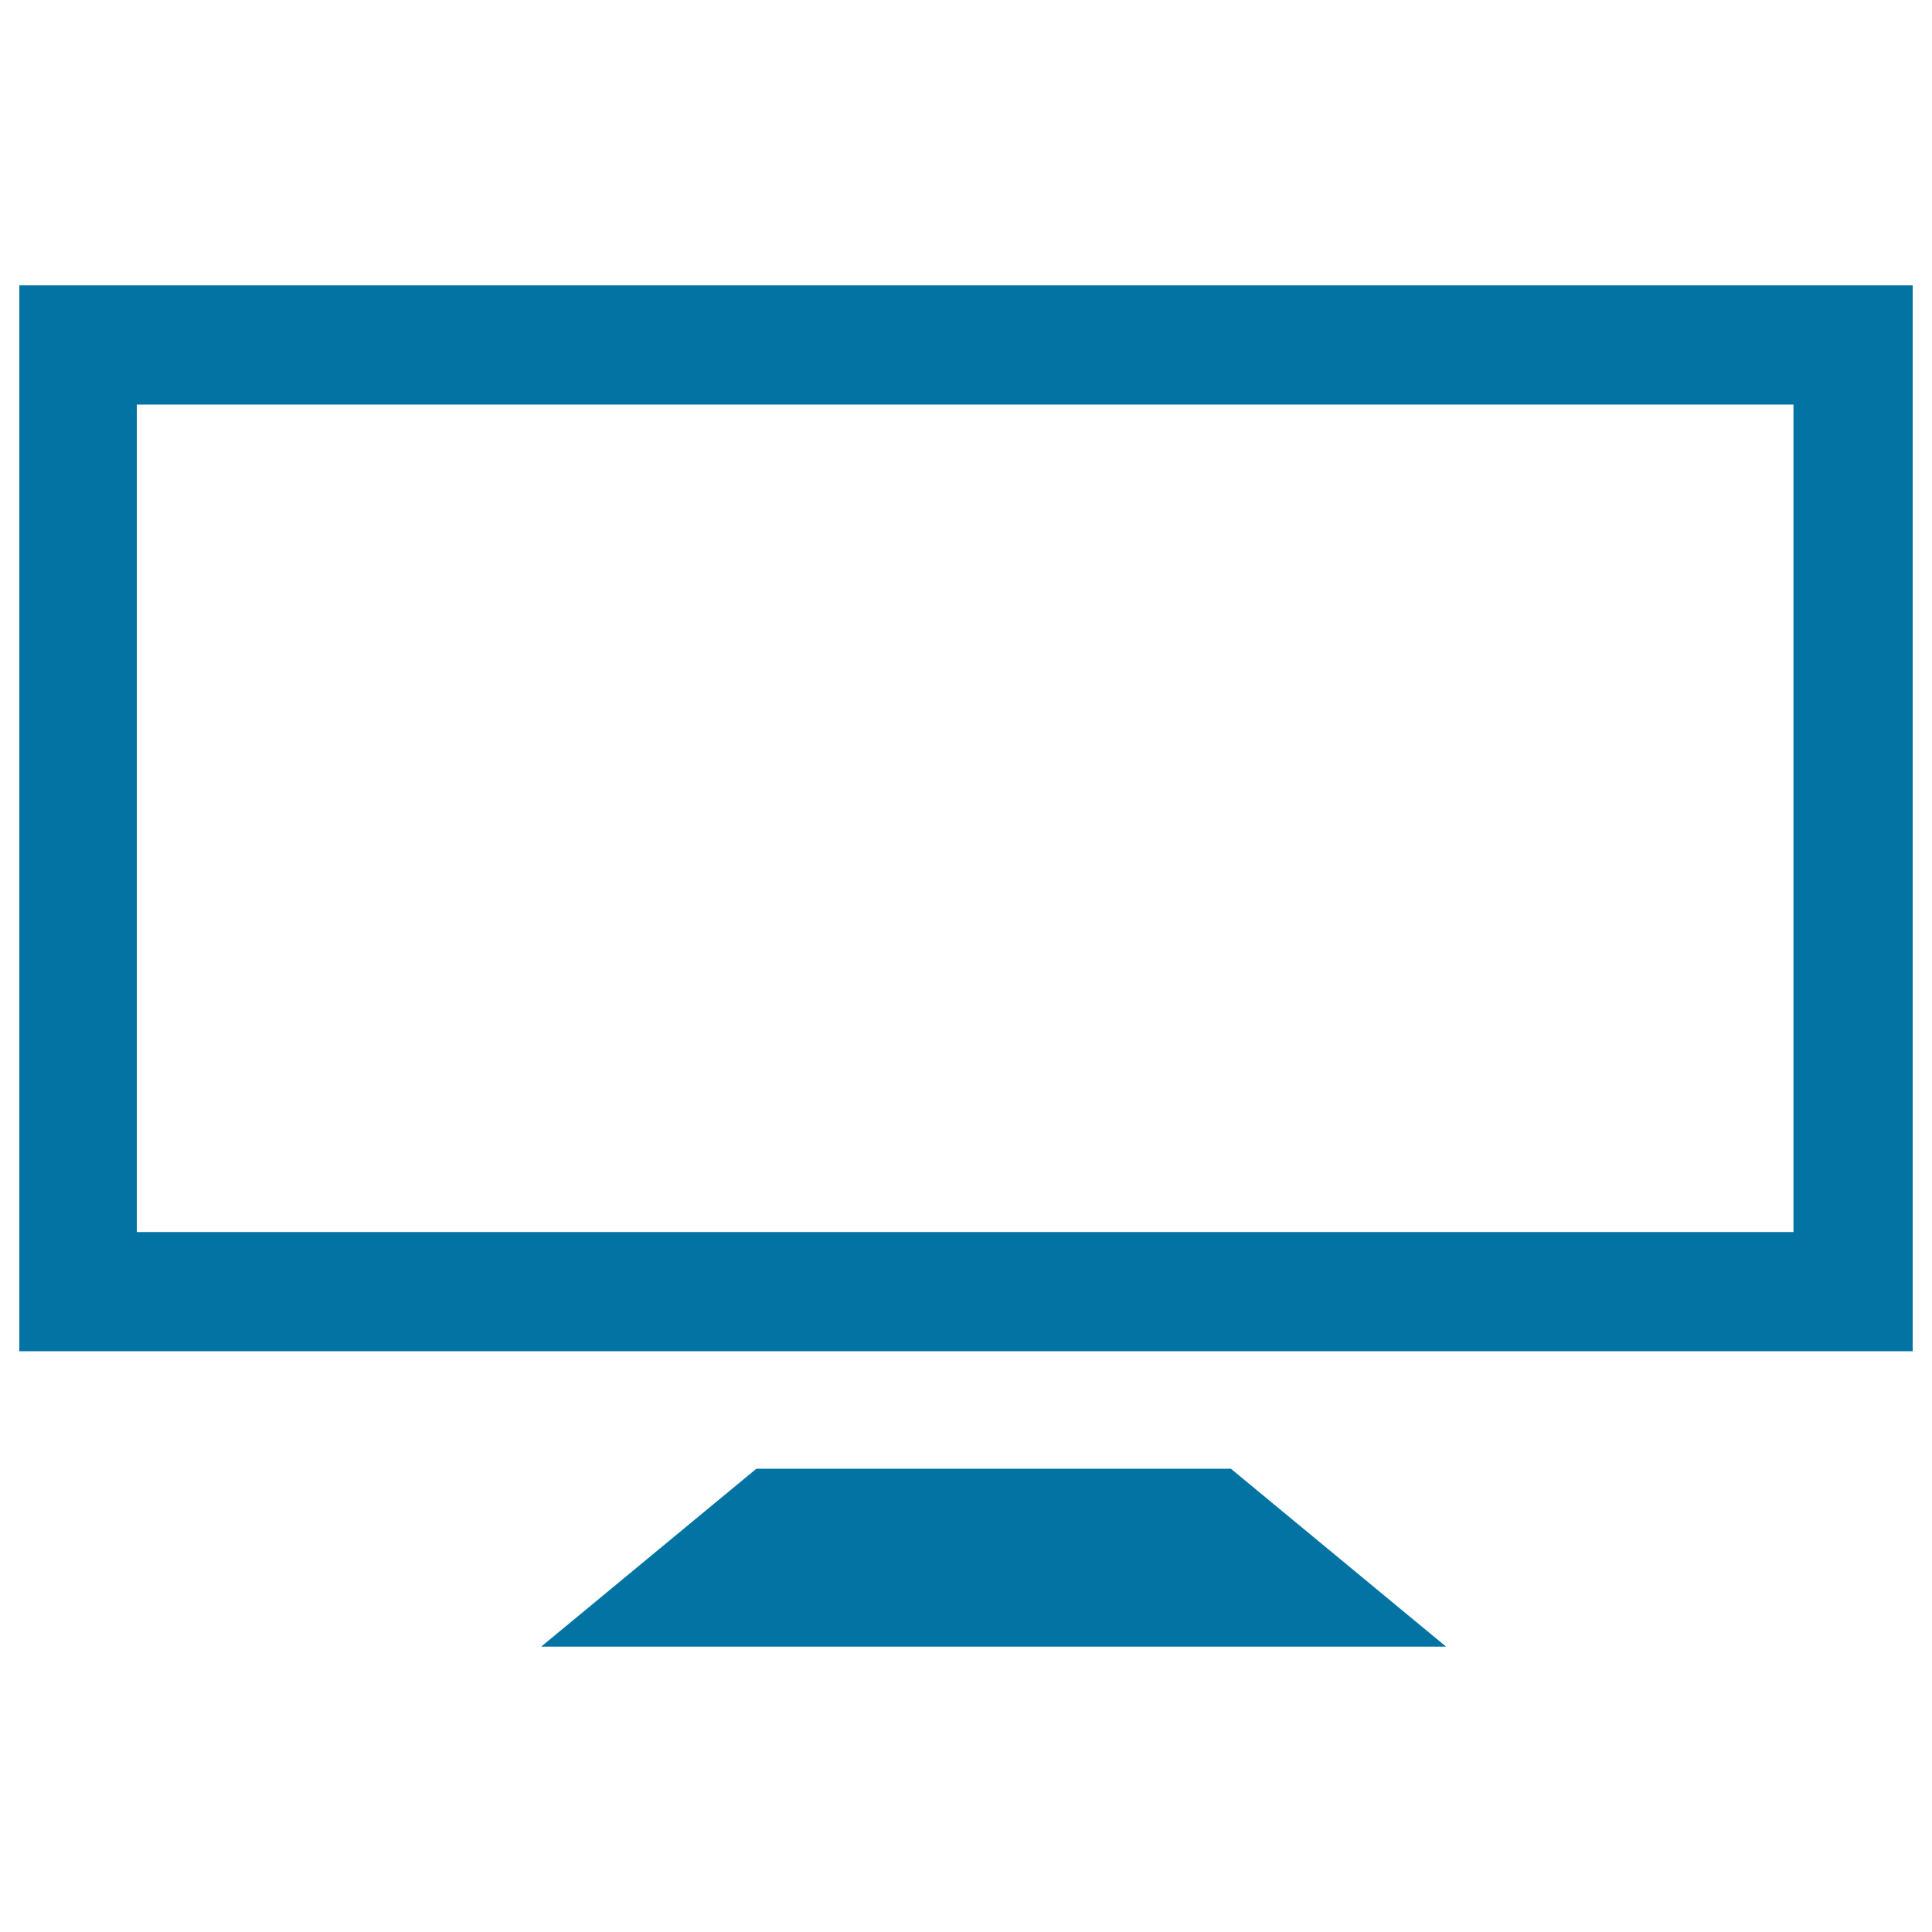
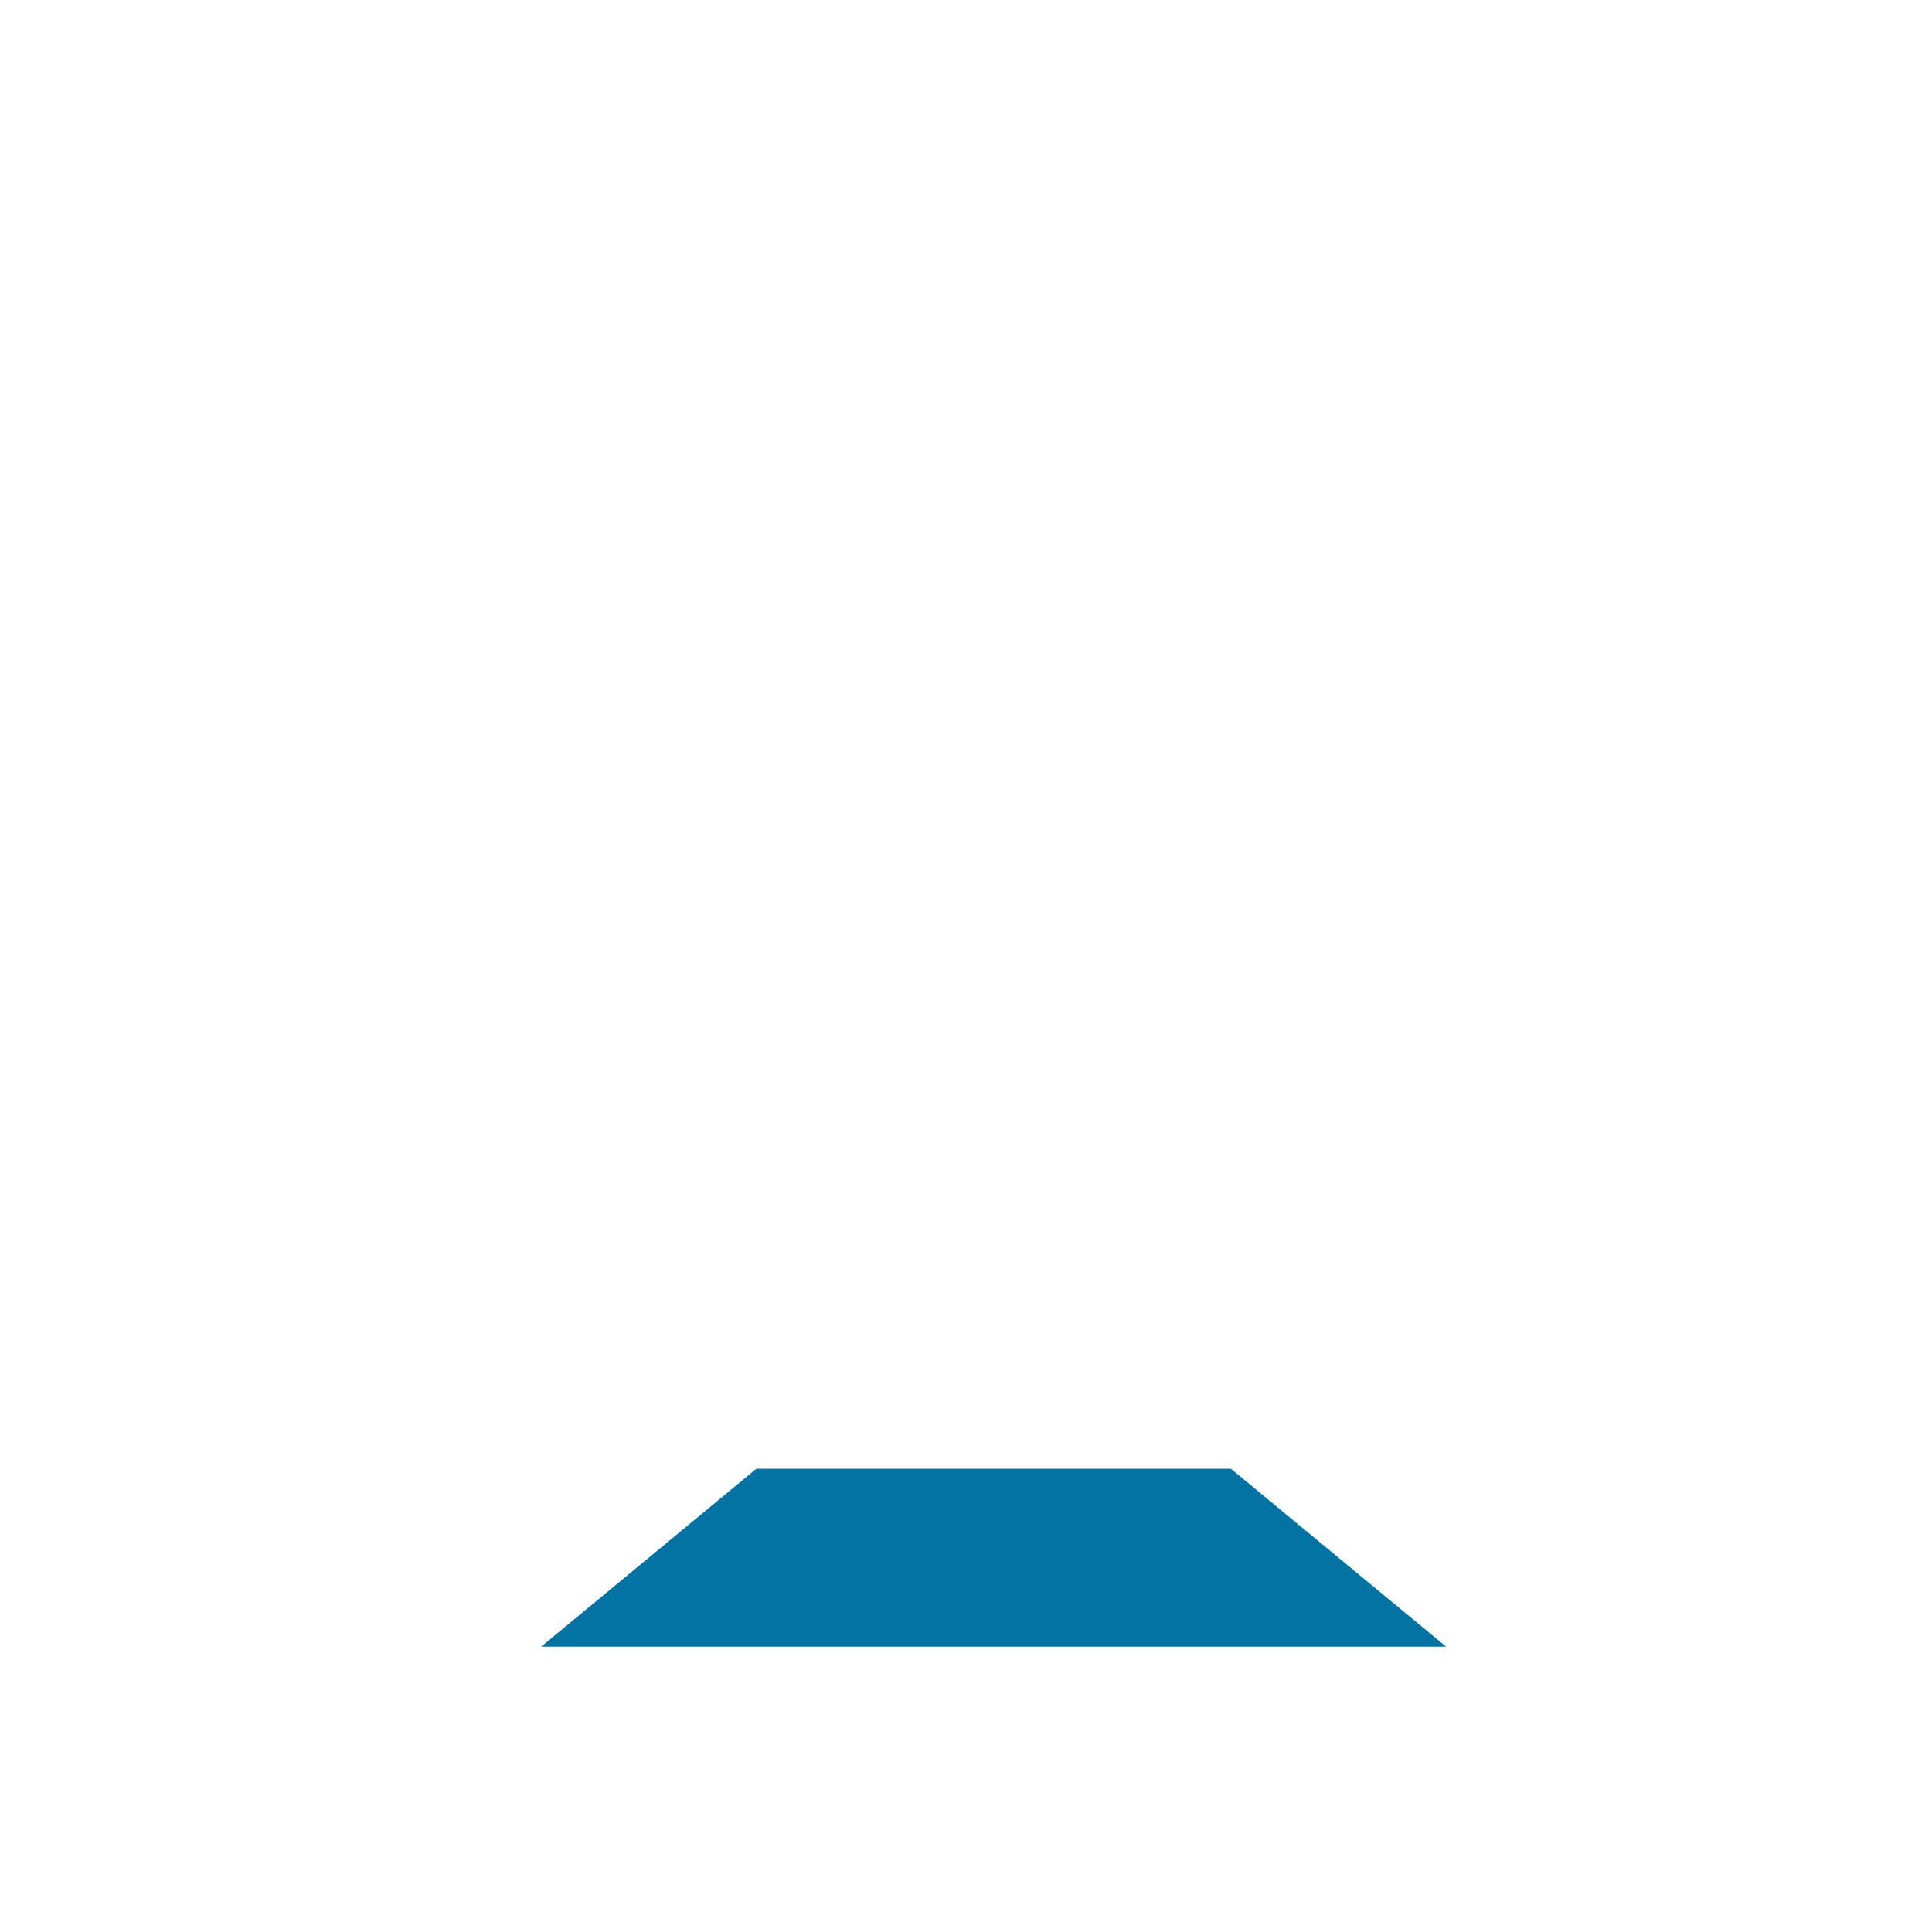
<svg xmlns="http://www.w3.org/2000/svg" viewBox="0 0 1000 1000" style="fill:#0273a2">
  <title>Interactive Screen SVG icons</title>
-   <path d="M10,147.7v551.7h980V147.7H10z M928.3,637.7H70.8V209.4h857.5V637.7z" />
  <path d="M391.5,760.2l-111.4,92.1h468.4l-111.4-92.1H391.5z" />
</svg>